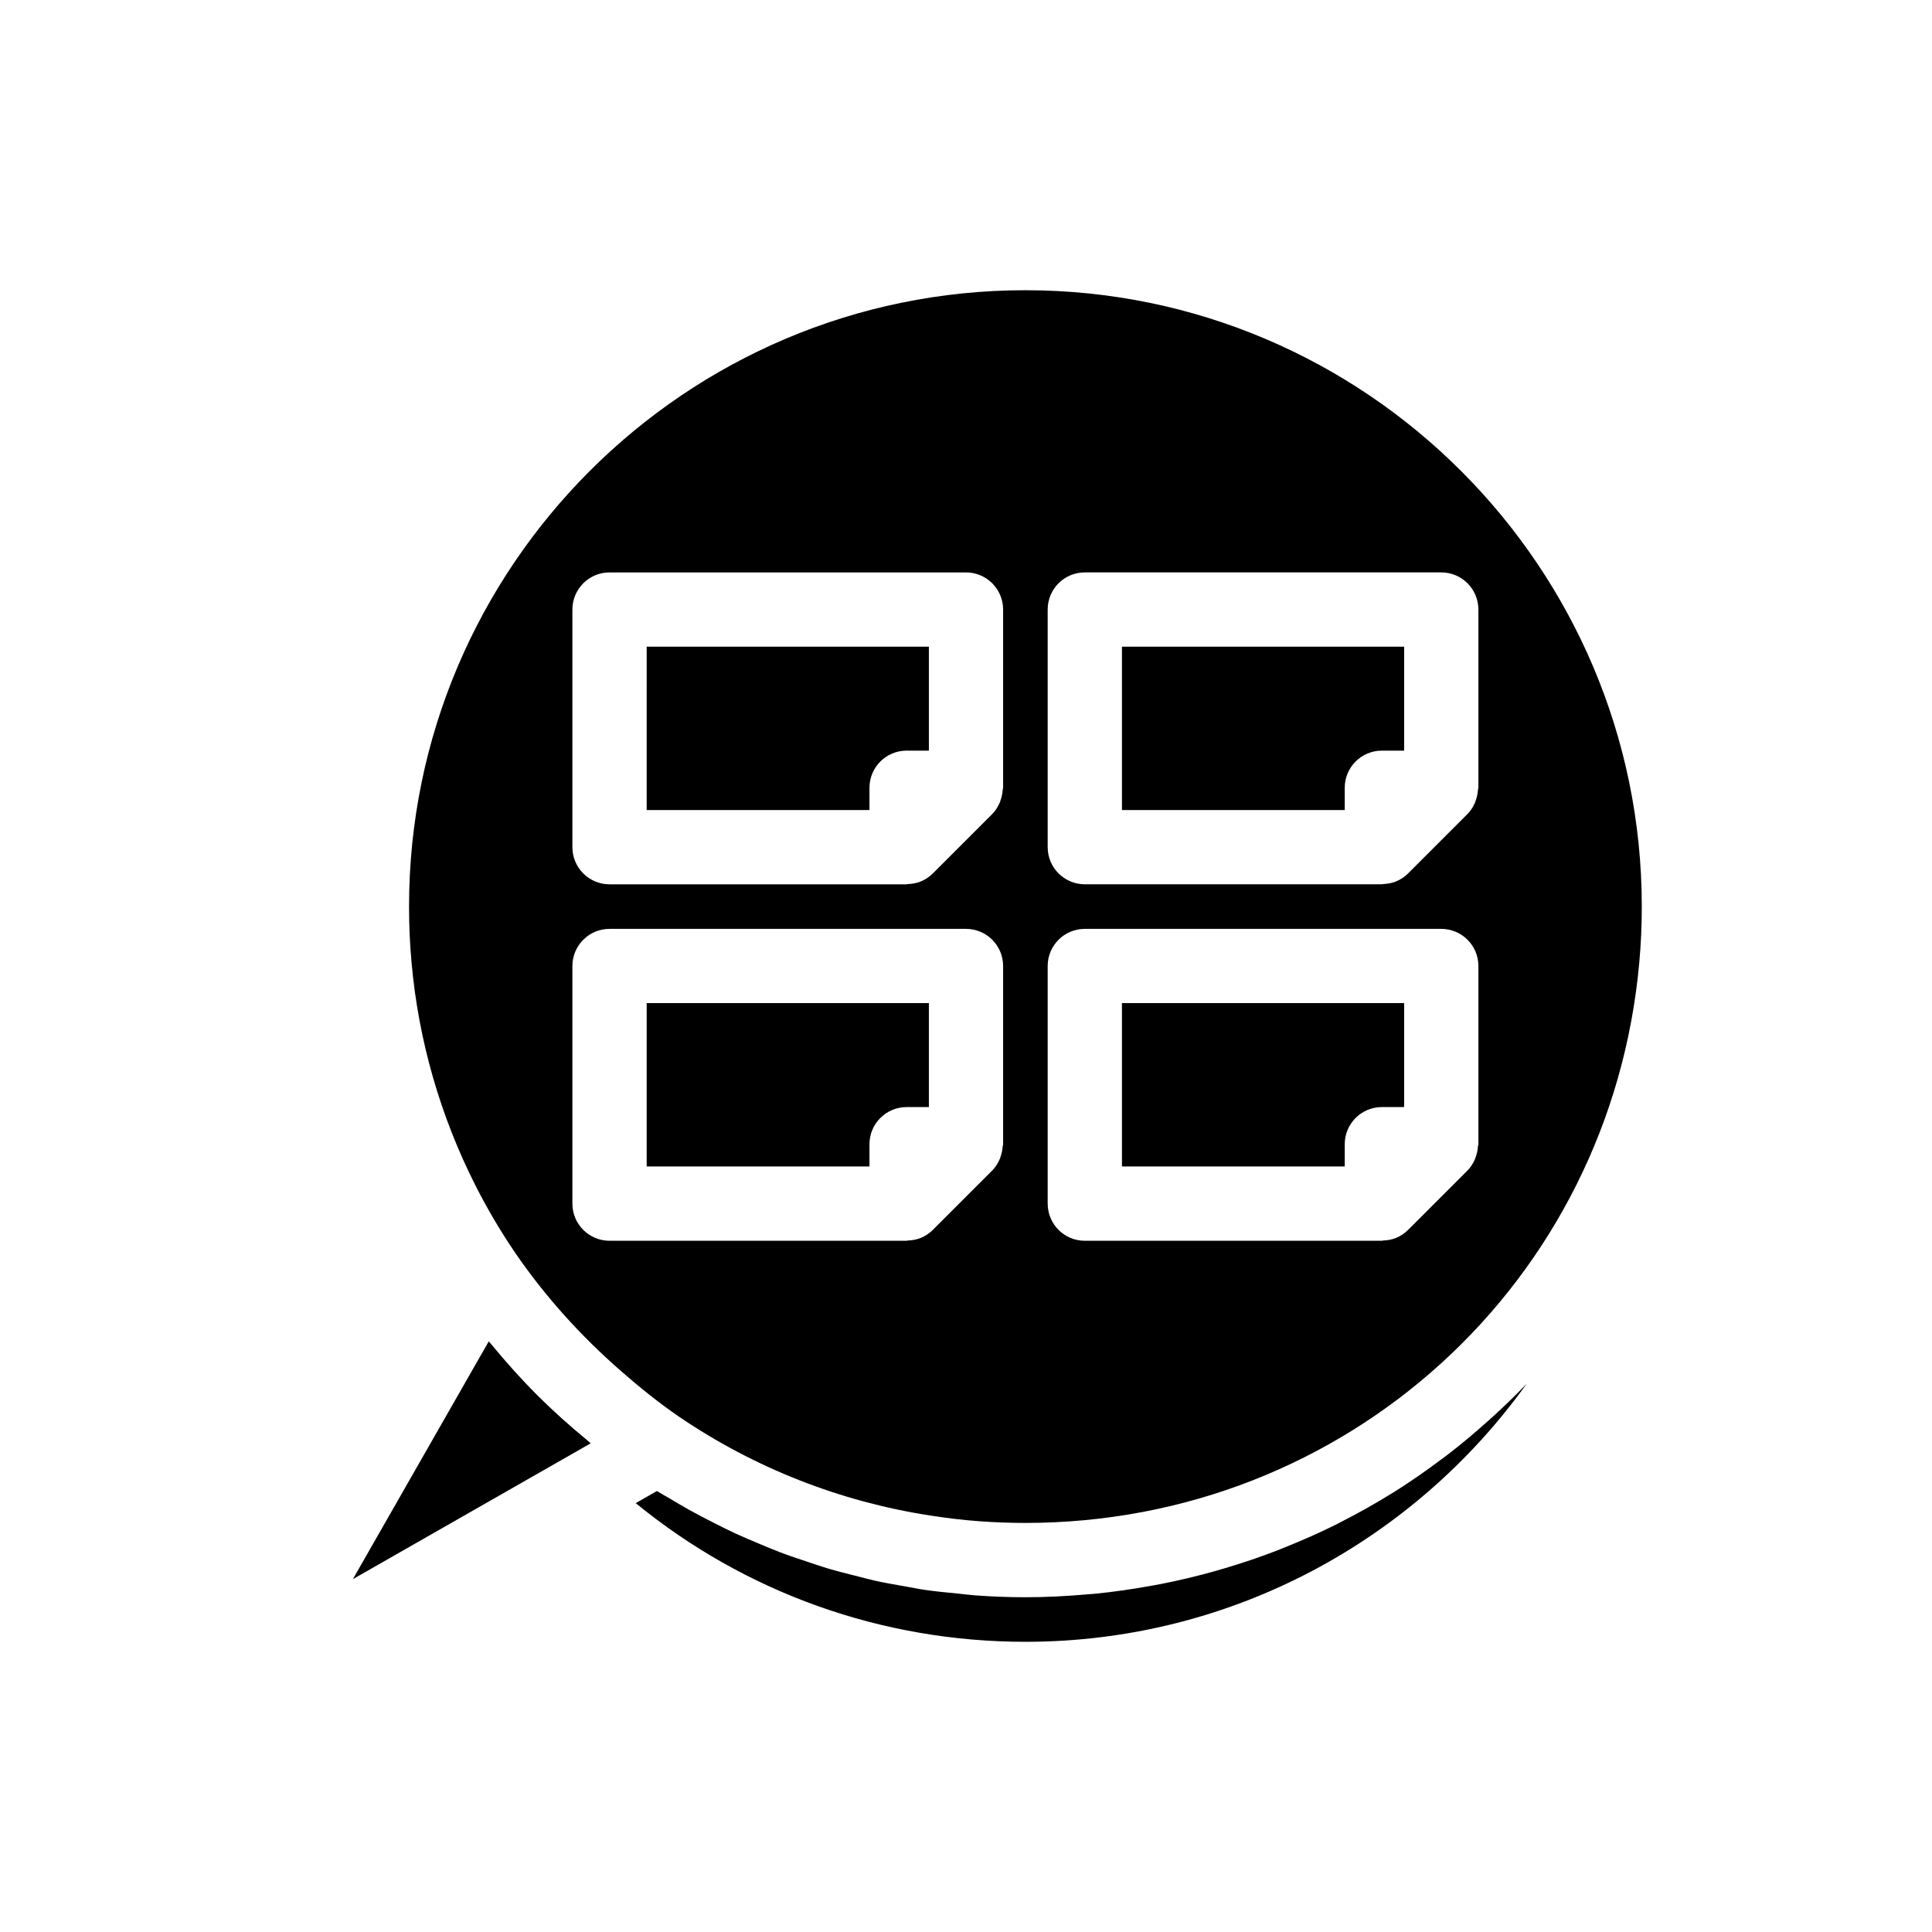
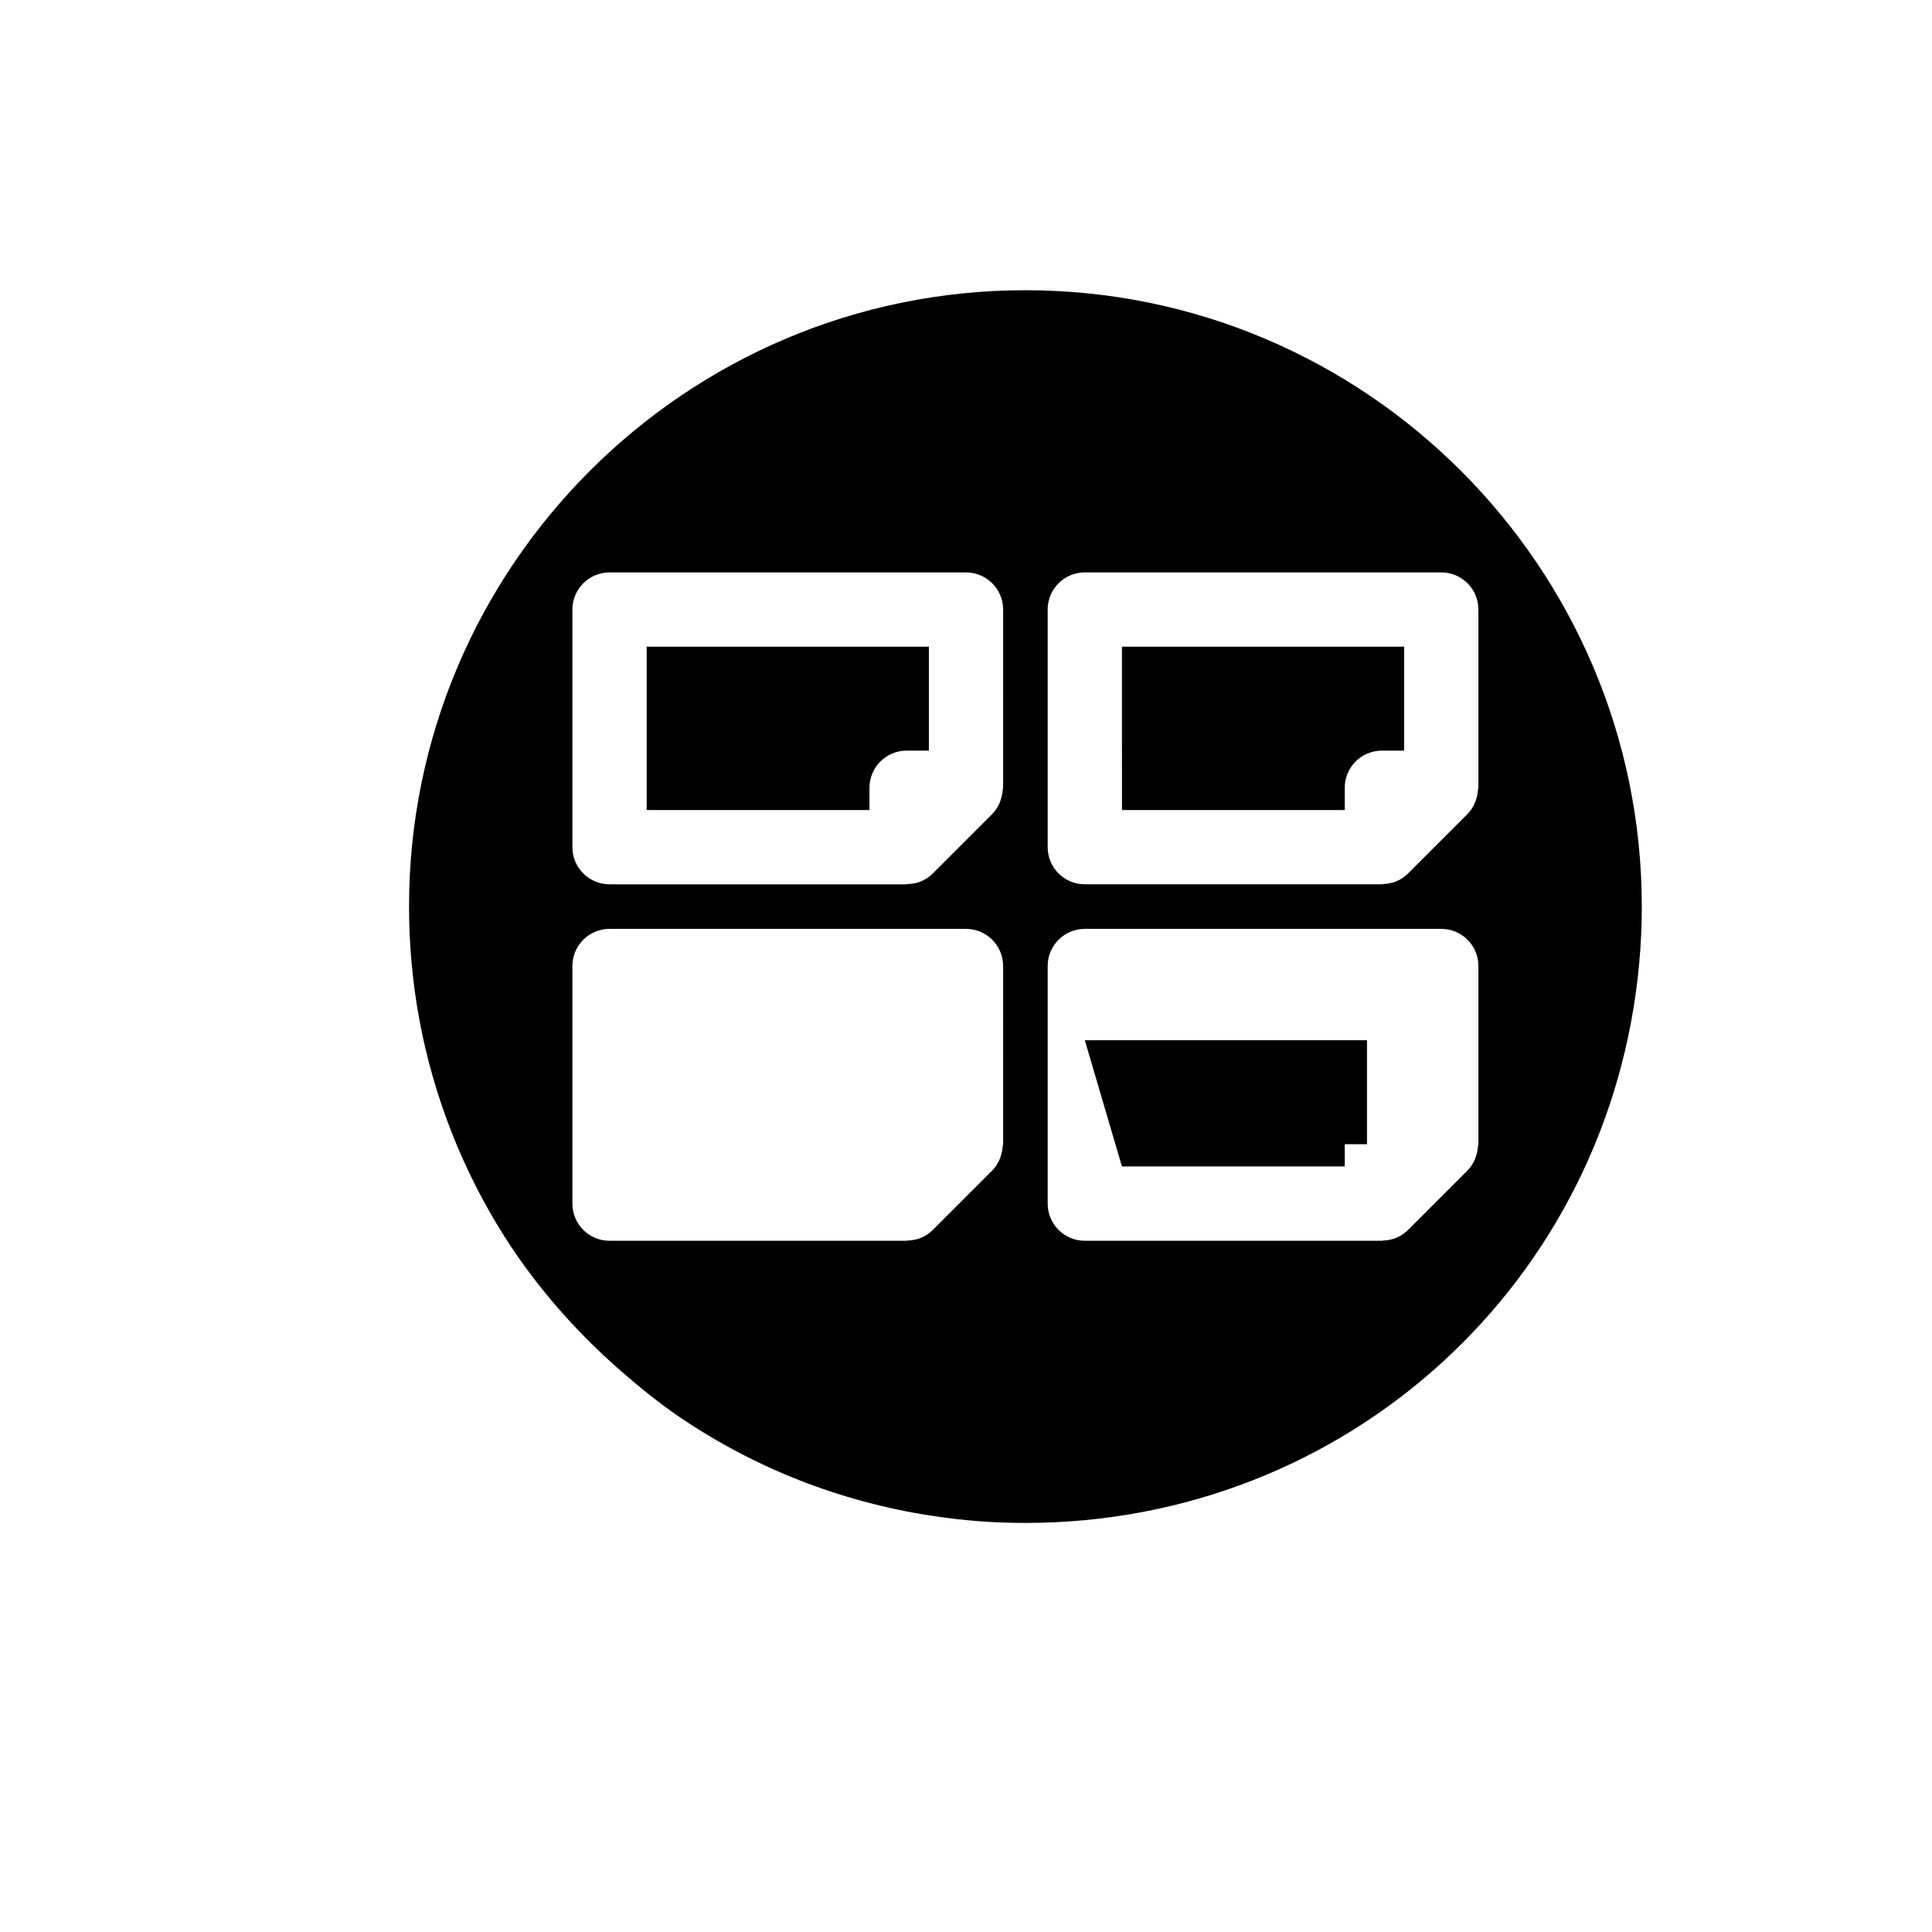
<svg xmlns="http://www.w3.org/2000/svg" fill="#000000" width="800px" height="800px" version="1.1" viewBox="144 144 512 512">
  <g>
-     <path d="m441.33 453.13h59.039v-5.902c0-5.434 4.406-9.84 9.84-9.84h5.902v-27.551h-74.785z" />
+     <path d="m441.33 453.13h59.039v-5.902h5.902v-27.551h-74.785z" />
    <path d="m441.33 358.67h59.039v-5.906c0-5.434 4.406-9.84 9.84-9.84h5.902v-27.551h-74.785z" />
    <path d="m315.38 358.67h59.039v-5.906c0-5.434 4.406-9.84 9.84-9.84h5.902v-27.551h-74.785z" />
    <path d="m415.74 220.91c-90.066 0-163.34 73.277-163.34 163.34 0 5.023 0.219 9.883 0.668 14.859 1.836 20.621 7.637 40.73 16.969 59.125 3.109 6.129 6.609 12.066 10.488 17.77 8.004 11.672 17.449 22.086 28.016 31.316 4.926 4.301 10.016 8.422 15.453 12.152 20.066 13.621 42.668 22.457 66.406 26.141 4.32 0.672 8.668 1.203 13.051 1.527 4.078 0.301 8.176 0.453 12.293 0.453 85.113 0 155.05-63.832 162.68-148.48 0.449-4.938 0.668-9.797 0.668-14.859 0-90.066-73.277-163.34-163.34-163.34zm-5.902 226.32c0 0.215-0.109 0.41-0.125 0.625-0.055 0.867-0.223 1.695-0.5 2.519-0.109 0.32-0.191 0.629-0.332 0.934-0.48 1.043-1.082 2.035-1.926 2.879l-15.742 15.742c-0.926 0.926-2.019 1.648-3.211 2.137-1.082 0.445-2.246 0.637-3.414 0.68-0.117 0.008-0.219 0.07-0.336 0.07h-78.719c-5.434 0-9.84-4.406-9.84-9.84v-62.977c0-5.434 4.406-9.84 9.84-9.84h94.465c5.434 0 9.84 4.406 9.84 9.84zm0-94.465c0 0.215-0.109 0.41-0.125 0.625-0.055 0.867-0.223 1.695-0.5 2.519-0.109 0.32-0.191 0.629-0.332 0.934-0.48 1.043-1.082 2.035-1.926 2.879l-15.742 15.742c-0.926 0.926-2.019 1.648-3.211 2.137-1.082 0.445-2.246 0.637-3.414 0.68-0.117 0.008-0.219 0.07-0.336 0.07h-78.719c-5.434 0-9.84-4.406-9.84-9.84v-62.977c0-5.434 4.406-9.84 9.84-9.84h94.465c5.434 0 9.84 4.406 9.84 9.84zm125.95 94.465c0 0.215-0.109 0.41-0.125 0.625-0.055 0.867-0.223 1.695-0.5 2.519-0.109 0.32-0.191 0.629-0.332 0.934-0.48 1.043-1.082 2.035-1.926 2.879l-15.742 15.742c-0.926 0.926-2.019 1.648-3.211 2.137-1.082 0.445-2.246 0.637-3.414 0.68-0.113 0.008-0.219 0.07-0.332 0.07h-78.719c-5.434 0-9.84-4.406-9.84-9.84v-62.977c0-5.434 4.406-9.84 9.84-9.84h94.465c5.434 0 9.84 4.406 9.84 9.84zm0-141.7v47.23c0 0.215-0.109 0.41-0.125 0.625-0.055 0.867-0.223 1.695-0.5 2.519-0.109 0.32-0.191 0.629-0.332 0.934-0.48 1.043-1.082 2.035-1.926 2.879l-15.742 15.742c-0.926 0.926-2.019 1.648-3.211 2.137-1.082 0.445-2.246 0.637-3.414 0.68-0.113 0.008-0.219 0.07-0.332 0.07h-78.719c-5.434 0-9.84-4.406-9.84-9.84v-62.977c0-5.434 4.406-9.84 9.84-9.84h94.465c5.434 0 9.836 4.402 9.836 9.84z" />
-     <path d="m538.4 520.52c-3.59 3.227-7.289 6.332-11.129 9.266-0.531 0.406-1.078 0.789-1.613 1.191-4.023 3.008-8.148 5.887-12.422 8.555-0.219 0.137-0.449 0.262-0.672 0.398-4.281 2.648-8.688 5.113-13.195 7.41-0.391 0.199-0.77 0.418-1.164 0.613-4.453 2.227-9.027 4.238-13.68 6.106-0.703 0.281-1.395 0.574-2.102 0.848-4.547 1.758-9.188 3.32-13.906 4.719-0.832 0.246-1.66 0.488-2.496 0.723-4.731 1.328-9.535 2.484-14.418 3.438-0.801 0.156-1.602 0.293-2.406 0.438-5.012 0.91-10.078 1.652-15.223 2.152-0.586 0.059-1.176 0.086-1.762 0.137-5.43 0.477-10.914 0.77-16.473 0.77-4.484 0-8.945-0.176-13.383-0.496-1.488-0.109-2.957-0.324-4.441-0.469-2.938-0.285-5.879-0.559-8.789-0.98-1.75-0.254-3.473-0.617-5.211-0.922-2.613-0.457-5.227-0.898-7.812-1.469-1.84-0.406-3.648-0.91-5.477-1.371-2.445-0.617-4.894-1.227-7.309-1.945-1.863-0.555-3.695-1.199-5.543-1.812-2.332-0.777-4.656-1.551-6.957-2.422-1.855-0.703-3.68-1.48-5.512-2.242-2.238-0.934-4.469-1.875-6.672-2.898-1.82-0.844-3.609-1.754-5.406-2.66-2.156-1.09-4.297-2.199-6.414-3.375-1.766-0.984-3.508-2.012-5.246-3.059-1.152-0.691-2.336-1.309-3.477-2.023l-1.473 0.84-4.144 2.367c29.086 23.785 65.277 36.746 103.27 36.746 54.688 0 103.19-27.02 132.85-68.398-2.691 2.828-5.504 5.535-8.367 8.184-0.602 0.555-1.211 1.098-1.82 1.645z" />
-     <path d="m286.37 513.72c-0.012-0.012-0.027-0.023-0.039-0.035-4.301-4.301-8.359-8.84-12.23-13.555-0.184-0.223-0.398-0.418-0.578-0.645l-0.012 0.023-1.77 3.117c-0.012 0.023-0.031 0.039-0.047 0.059l-34.176 59.805 53.289-30.434c0.004 0 0.008-0.004 0.012-0.008l6.09-3.477 3.633-2.074c-0.234-0.191-0.438-0.414-0.672-0.605-4.699-3.856-9.219-7.894-13.5-12.172z" />
-     <path d="m315.38 453.13h59.039v-5.902c0-5.434 4.406-9.84 9.84-9.84h5.902v-27.551h-74.785z" />
  </g>
</svg>